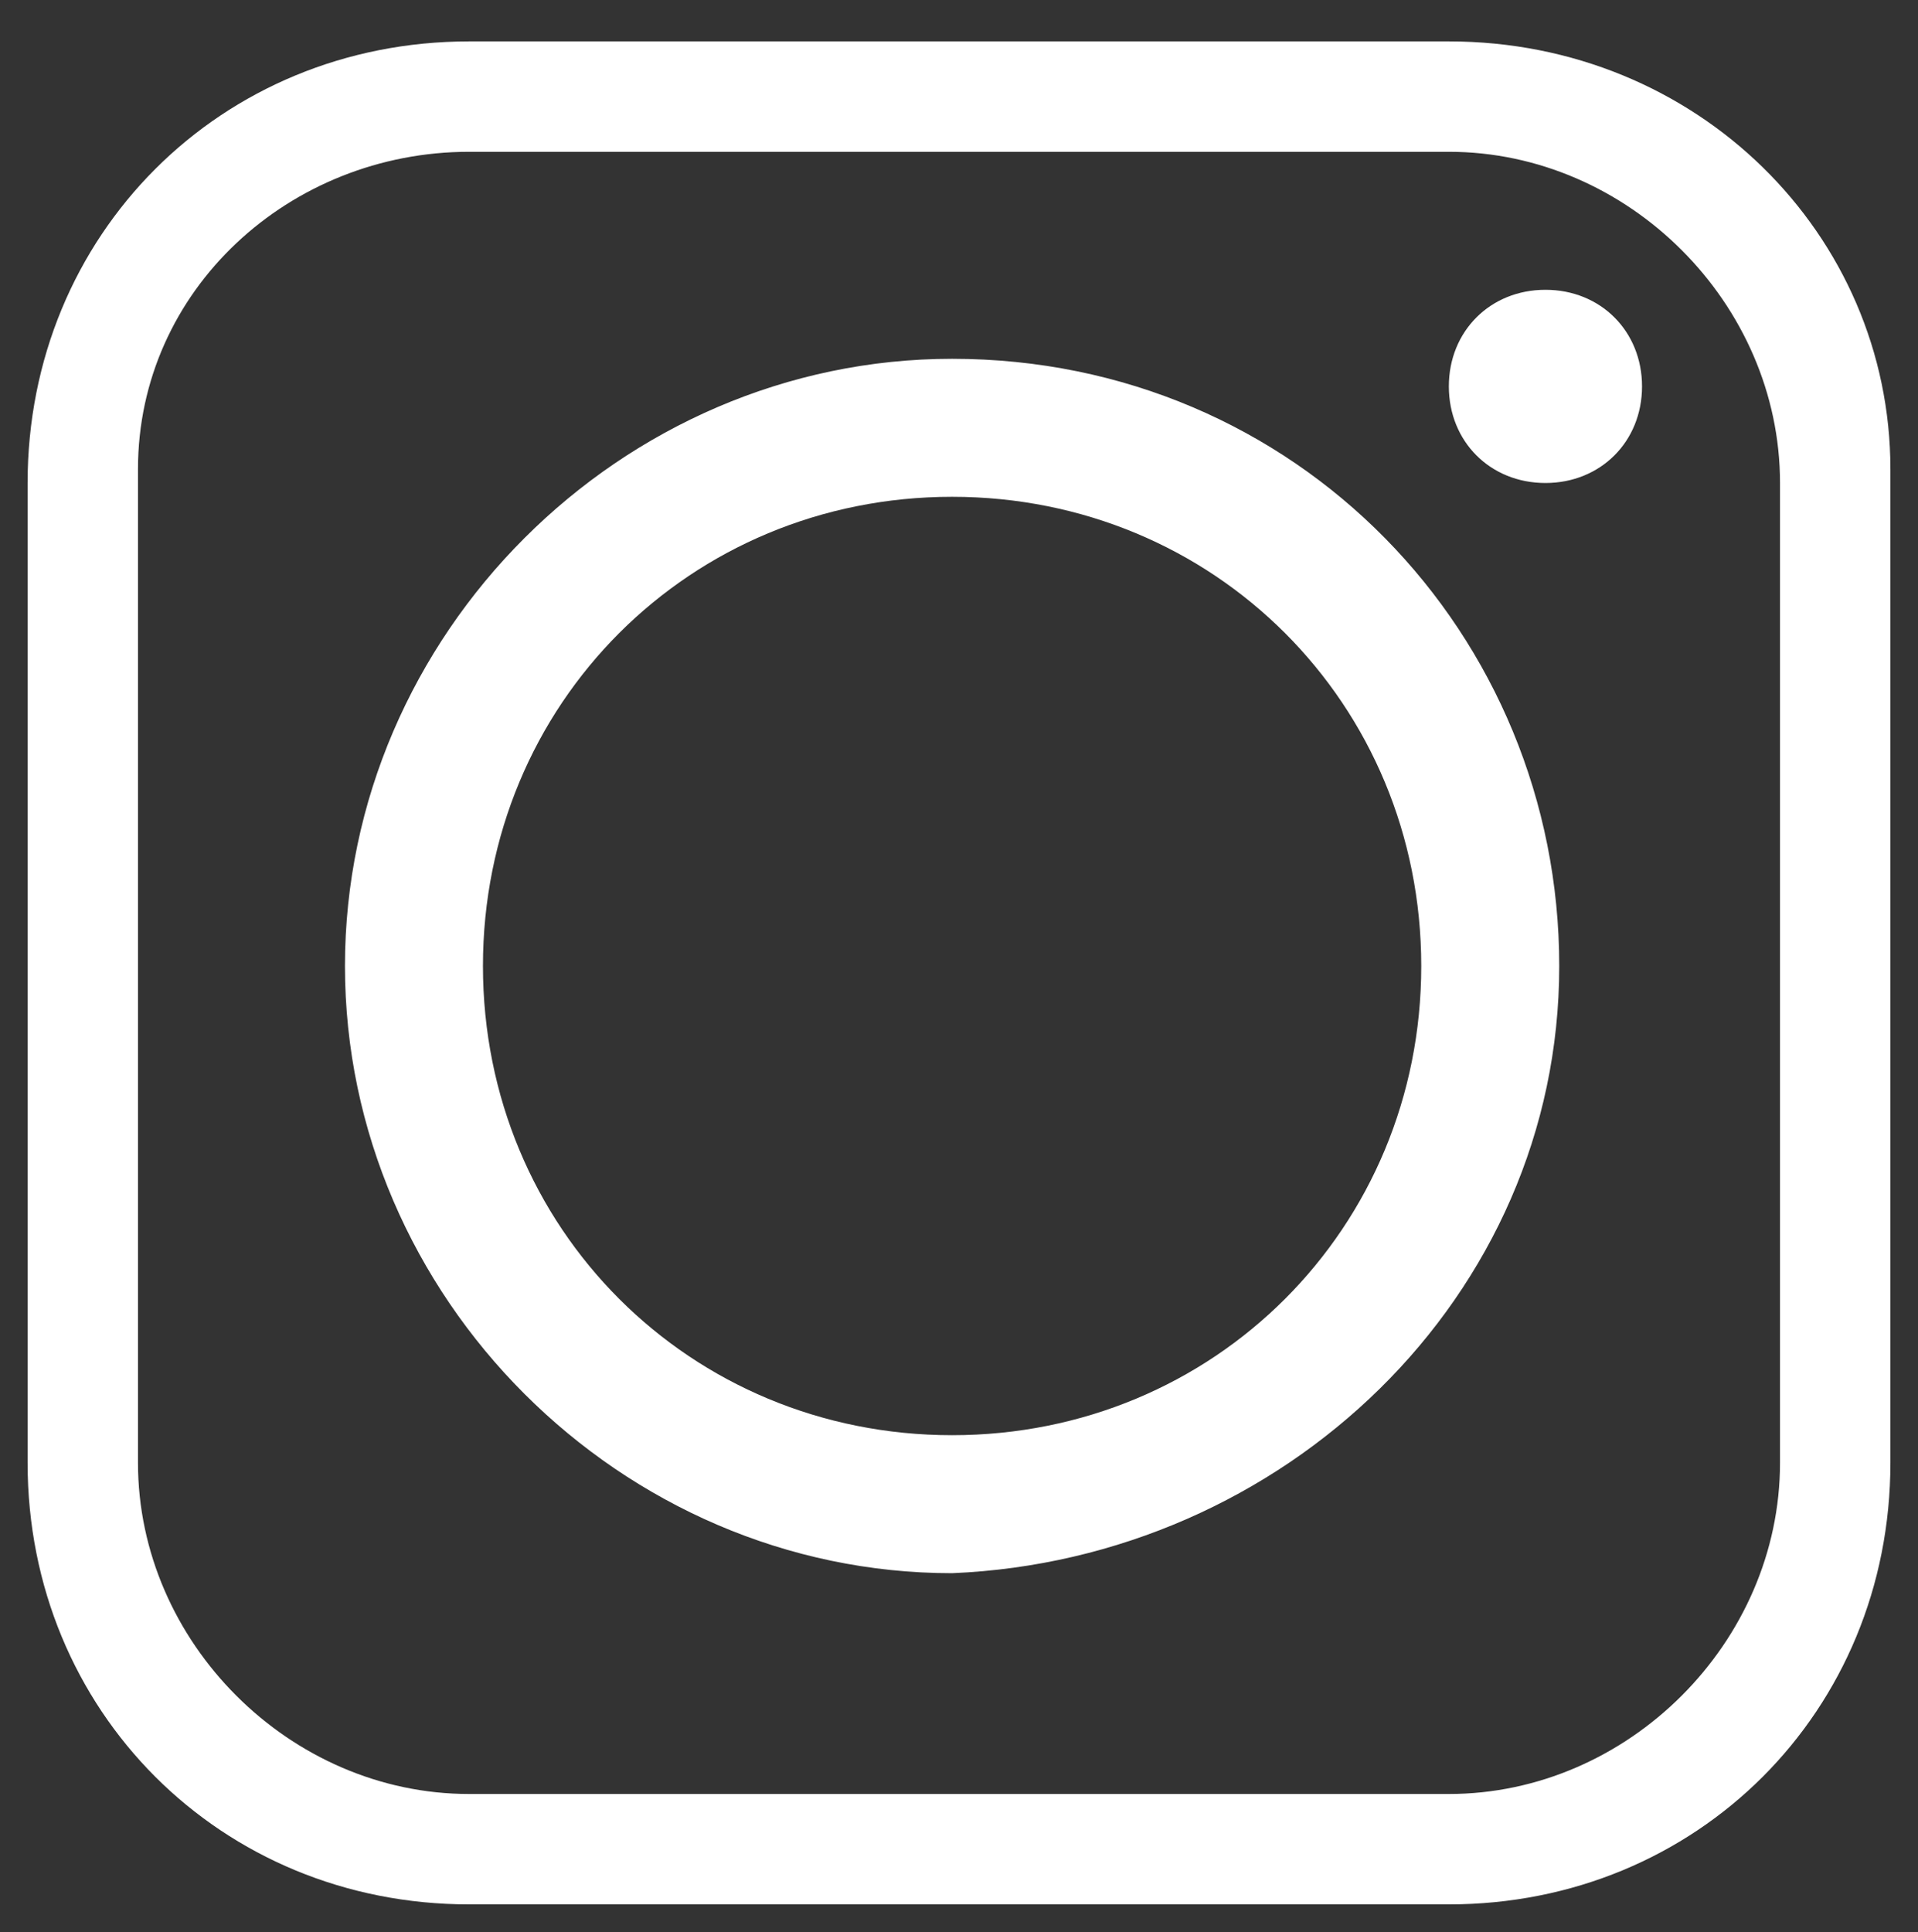
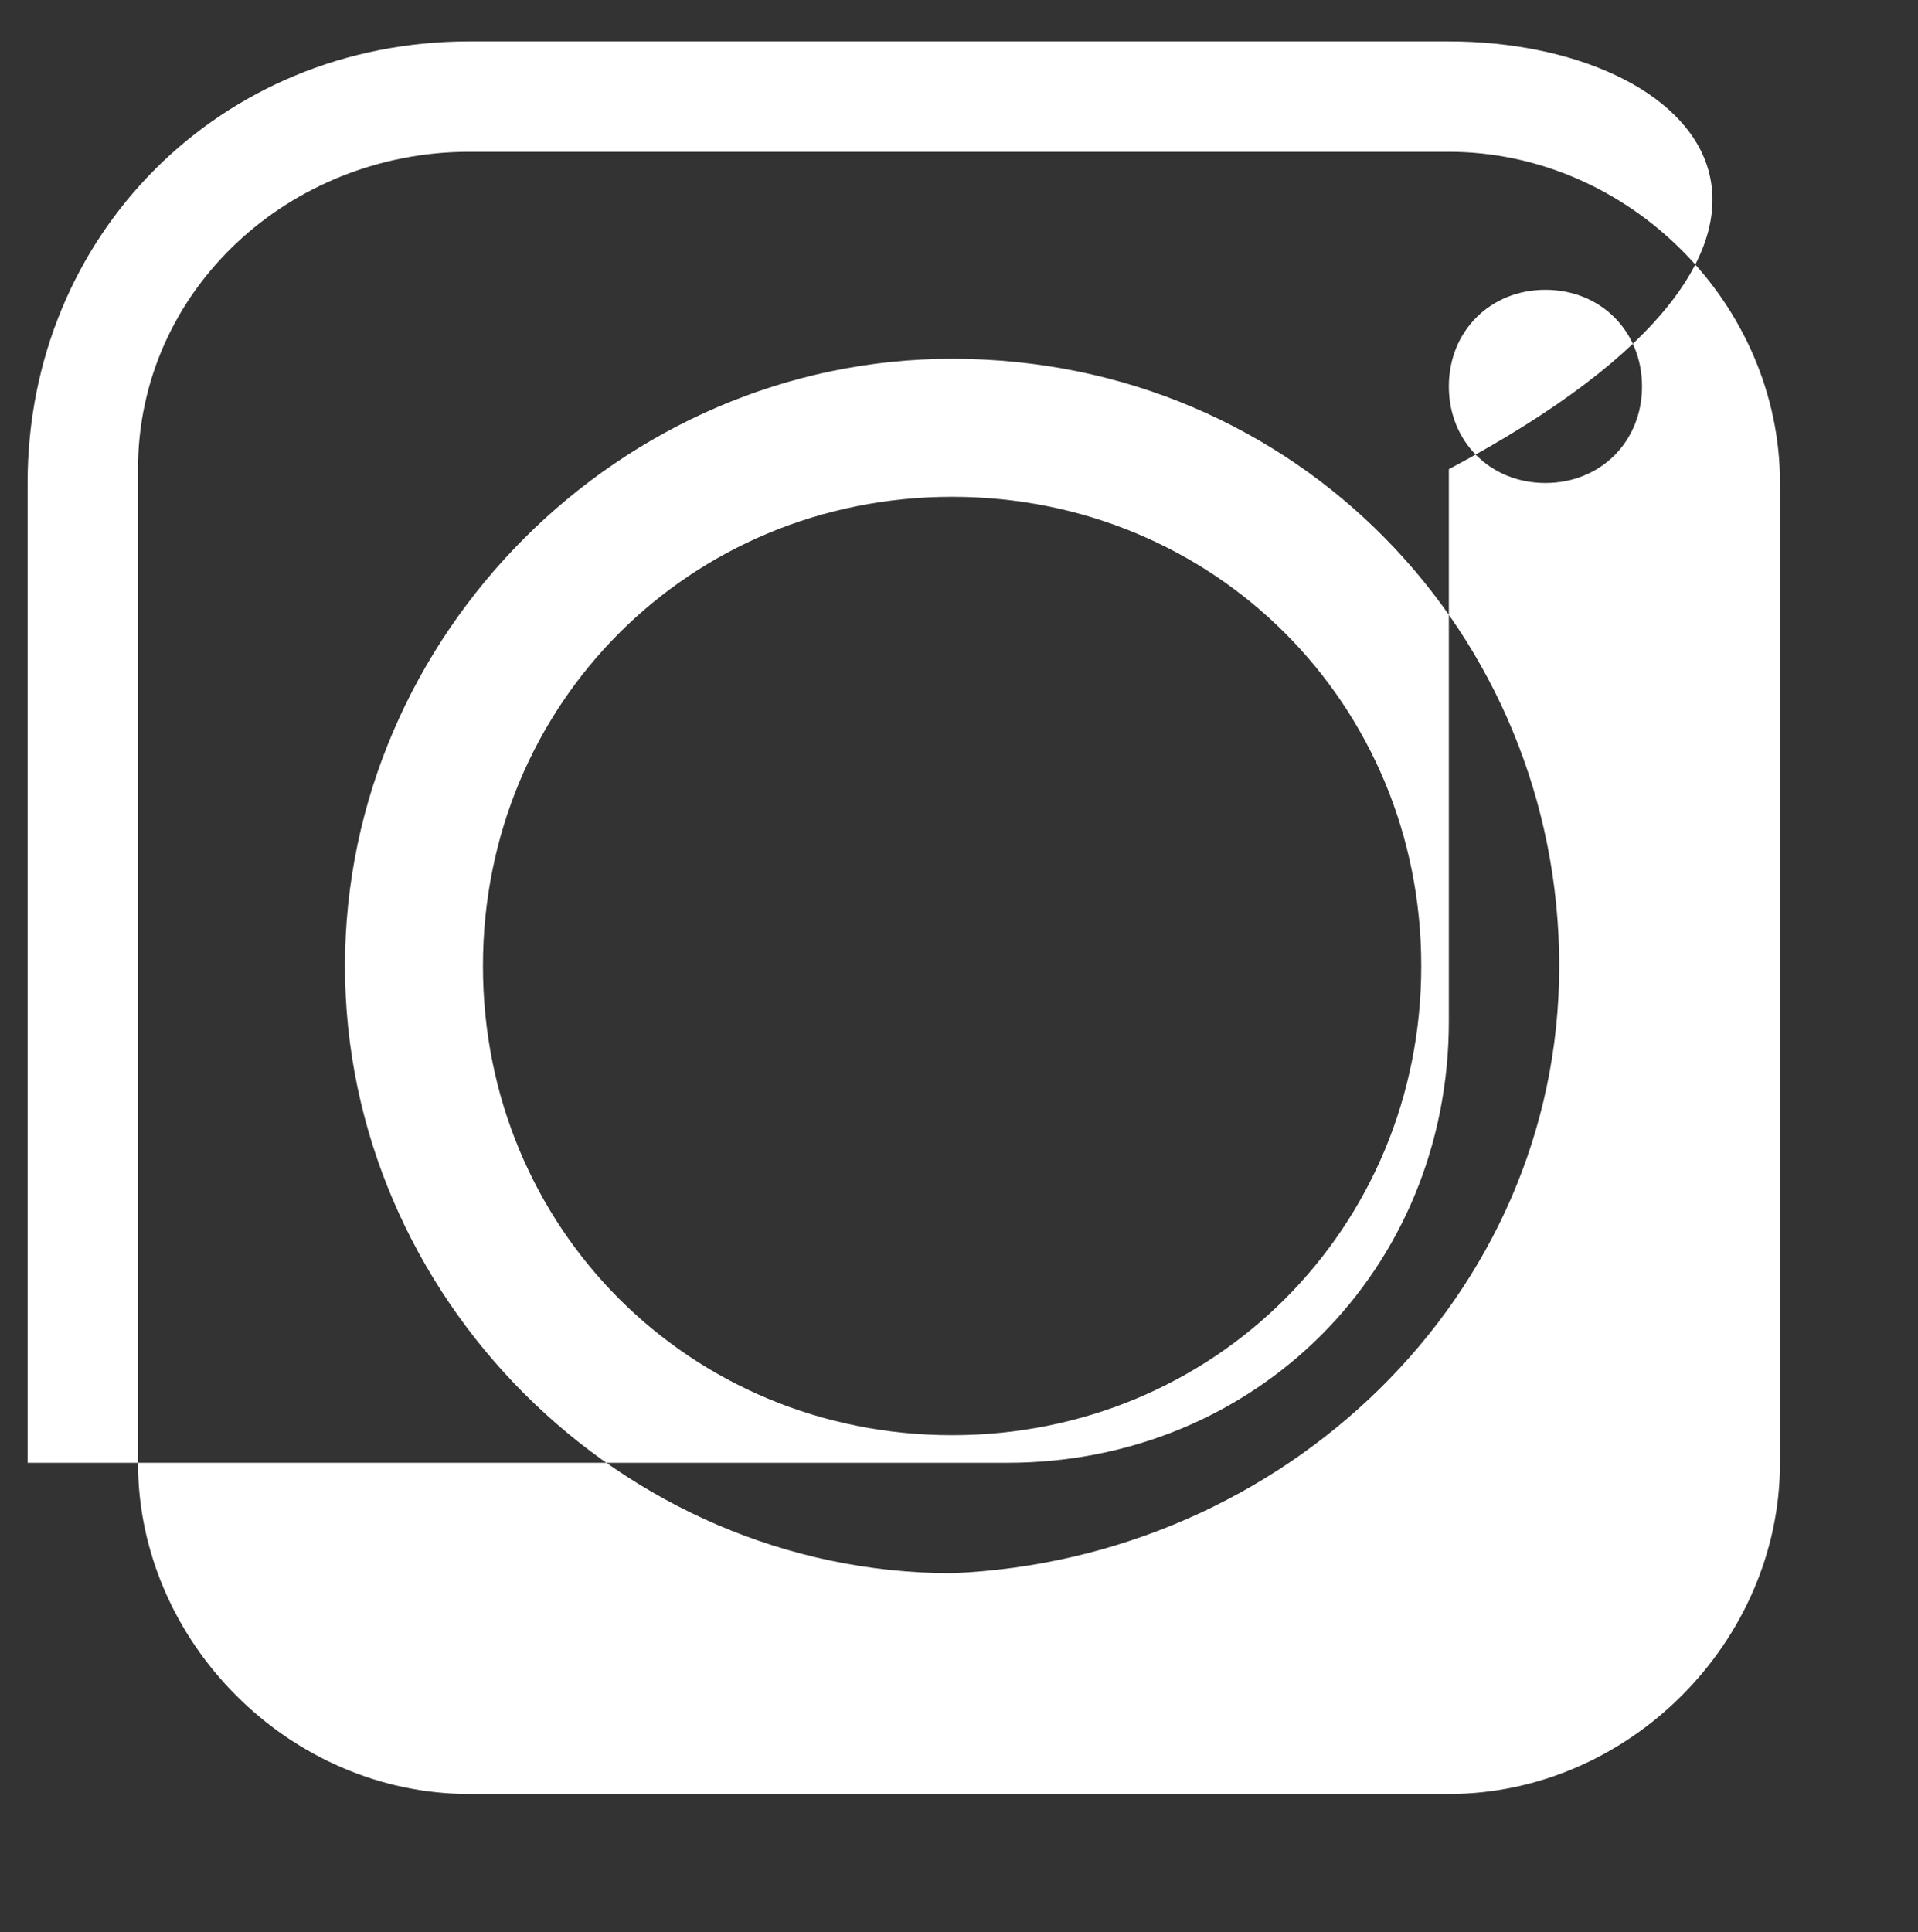
<svg xmlns="http://www.w3.org/2000/svg" version="1.1" id="Calque_2" x="0px" y="0px" viewBox="0 0 13.9 14" style="enable-background:new 0 0 13.9 14;" xml:space="preserve">
  <rect x="0" y="0" width="13.9" height="14" fill="#333333" stroke="none" />
  <style type="text/css">
	.st0{fill-rule:evenodd;clip-rule:evenodd;fill:#FFFFFF;}
</style>
  <g>
-     <path class="st0" d="M3.5,7c0-1.9,1.5-3.4,3.4-3.4c1.9,0,3.4,1.5,3.4,3.4c0,1.9-1.5,3.4-3.4,3.4C5,10.4,3.5,8.9,3.5,7L3.5,7z    M10.5,0.3H3.4c-1.8,0-3.2,1.4-3.2,3.2v7.1c0,1.8,1.4,3.2,3.2,3.2h7.1c1.8,0,3.2-1.4,3.2-3.2V3.4C13.7,1.7,12.3,0.3,10.5,0.3   L10.5,0.3z M3.4,1.1h7.1c1.3,0,2.4,1.1,2.4,2.4v7.1c0,1.3-1.1,2.4-2.4,2.4H3.4c-1.3,0-2.4-1.1-2.4-2.4V3.4C1,2.1,2.1,1.1,3.4,1.1   L3.4,1.1z M11.2,2.1c-0.4,0-0.7,0.3-0.7,0.7c0,0.4,0.3,0.7,0.7,0.7c0.4,0,0.7-0.3,0.7-0.7C11.9,2.4,11.6,2.1,11.2,2.1L11.2,2.1z    M11.3,7c0-2.4-1.9-4.4-4.4-4.4c-2.4,0-4.4,2-4.4,4.4c0,2.4,2,4.4,4.4,4.4C9.3,11.3,11.3,9.4,11.3,7L11.3,7z" />
+     <path class="st0" d="M3.5,7c0-1.9,1.5-3.4,3.4-3.4c1.9,0,3.4,1.5,3.4,3.4c0,1.9-1.5,3.4-3.4,3.4C5,10.4,3.5,8.9,3.5,7L3.5,7z    M10.5,0.3H3.4c-1.8,0-3.2,1.4-3.2,3.2v7.1h7.1c1.8,0,3.2-1.4,3.2-3.2V3.4C13.7,1.7,12.3,0.3,10.5,0.3   L10.5,0.3z M3.4,1.1h7.1c1.3,0,2.4,1.1,2.4,2.4v7.1c0,1.3-1.1,2.4-2.4,2.4H3.4c-1.3,0-2.4-1.1-2.4-2.4V3.4C1,2.1,2.1,1.1,3.4,1.1   L3.4,1.1z M11.2,2.1c-0.4,0-0.7,0.3-0.7,0.7c0,0.4,0.3,0.7,0.7,0.7c0.4,0,0.7-0.3,0.7-0.7C11.9,2.4,11.6,2.1,11.2,2.1L11.2,2.1z    M11.3,7c0-2.4-1.9-4.4-4.4-4.4c-2.4,0-4.4,2-4.4,4.4c0,2.4,2,4.4,4.4,4.4C9.3,11.3,11.3,9.4,11.3,7L11.3,7z" />
  </g>
</svg>